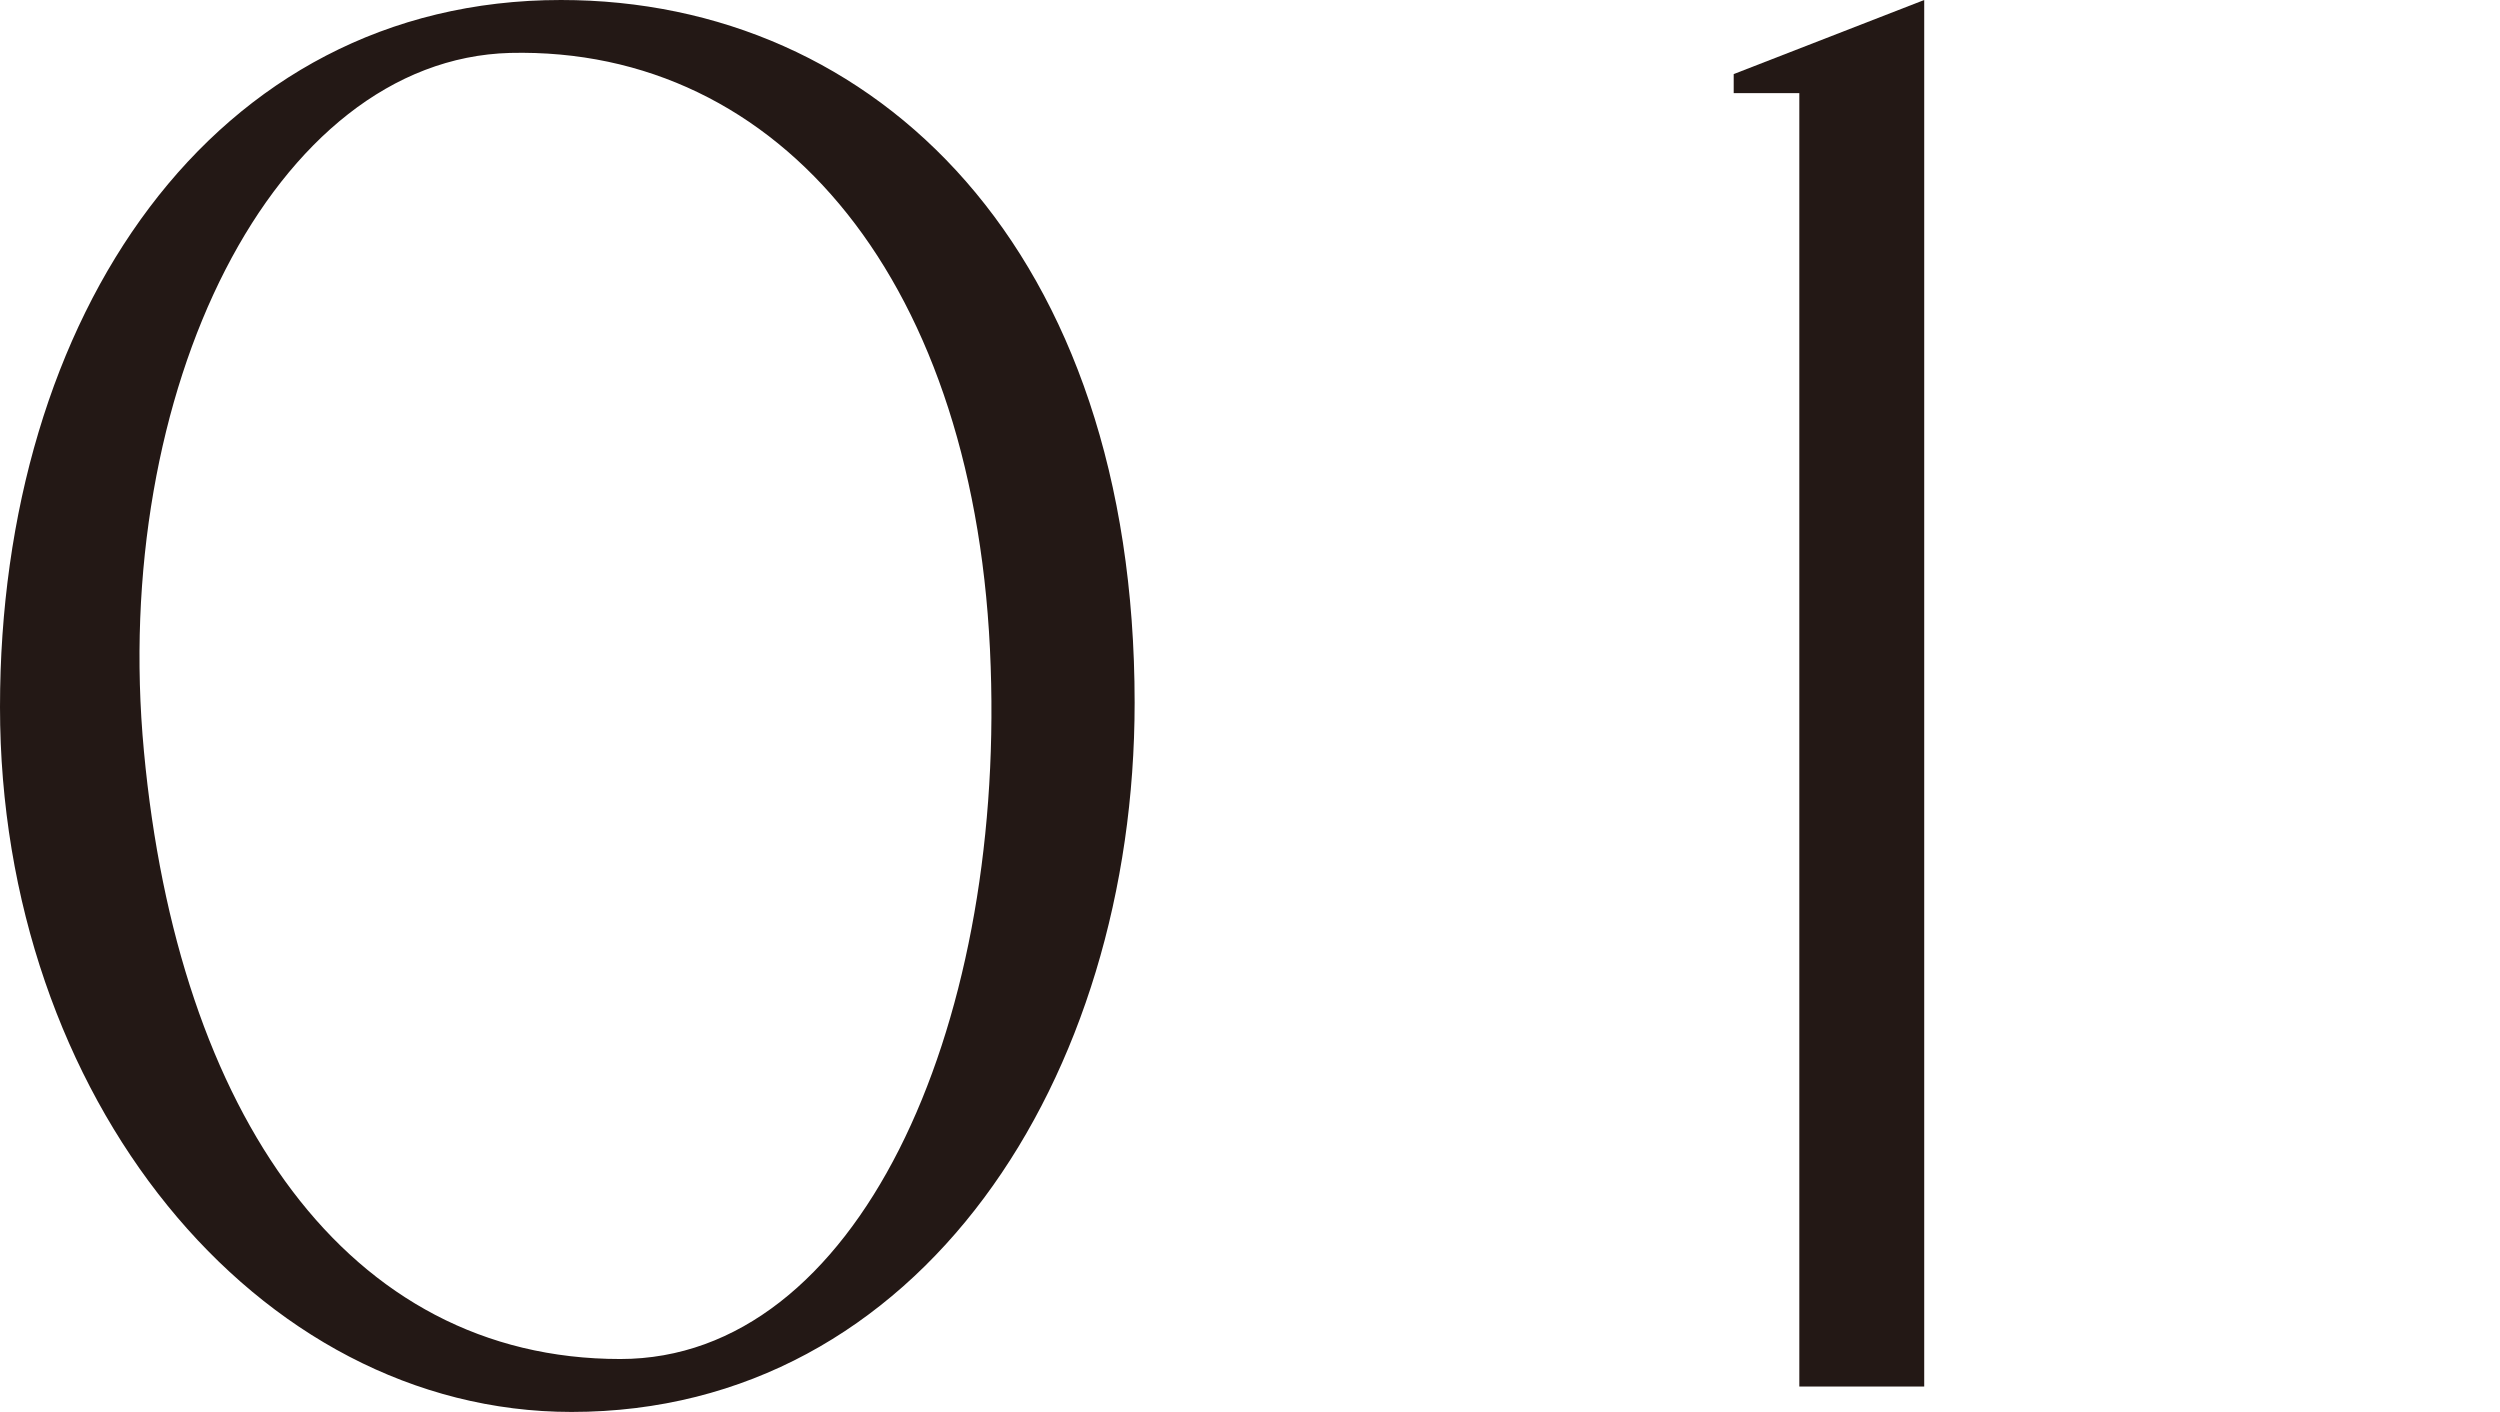
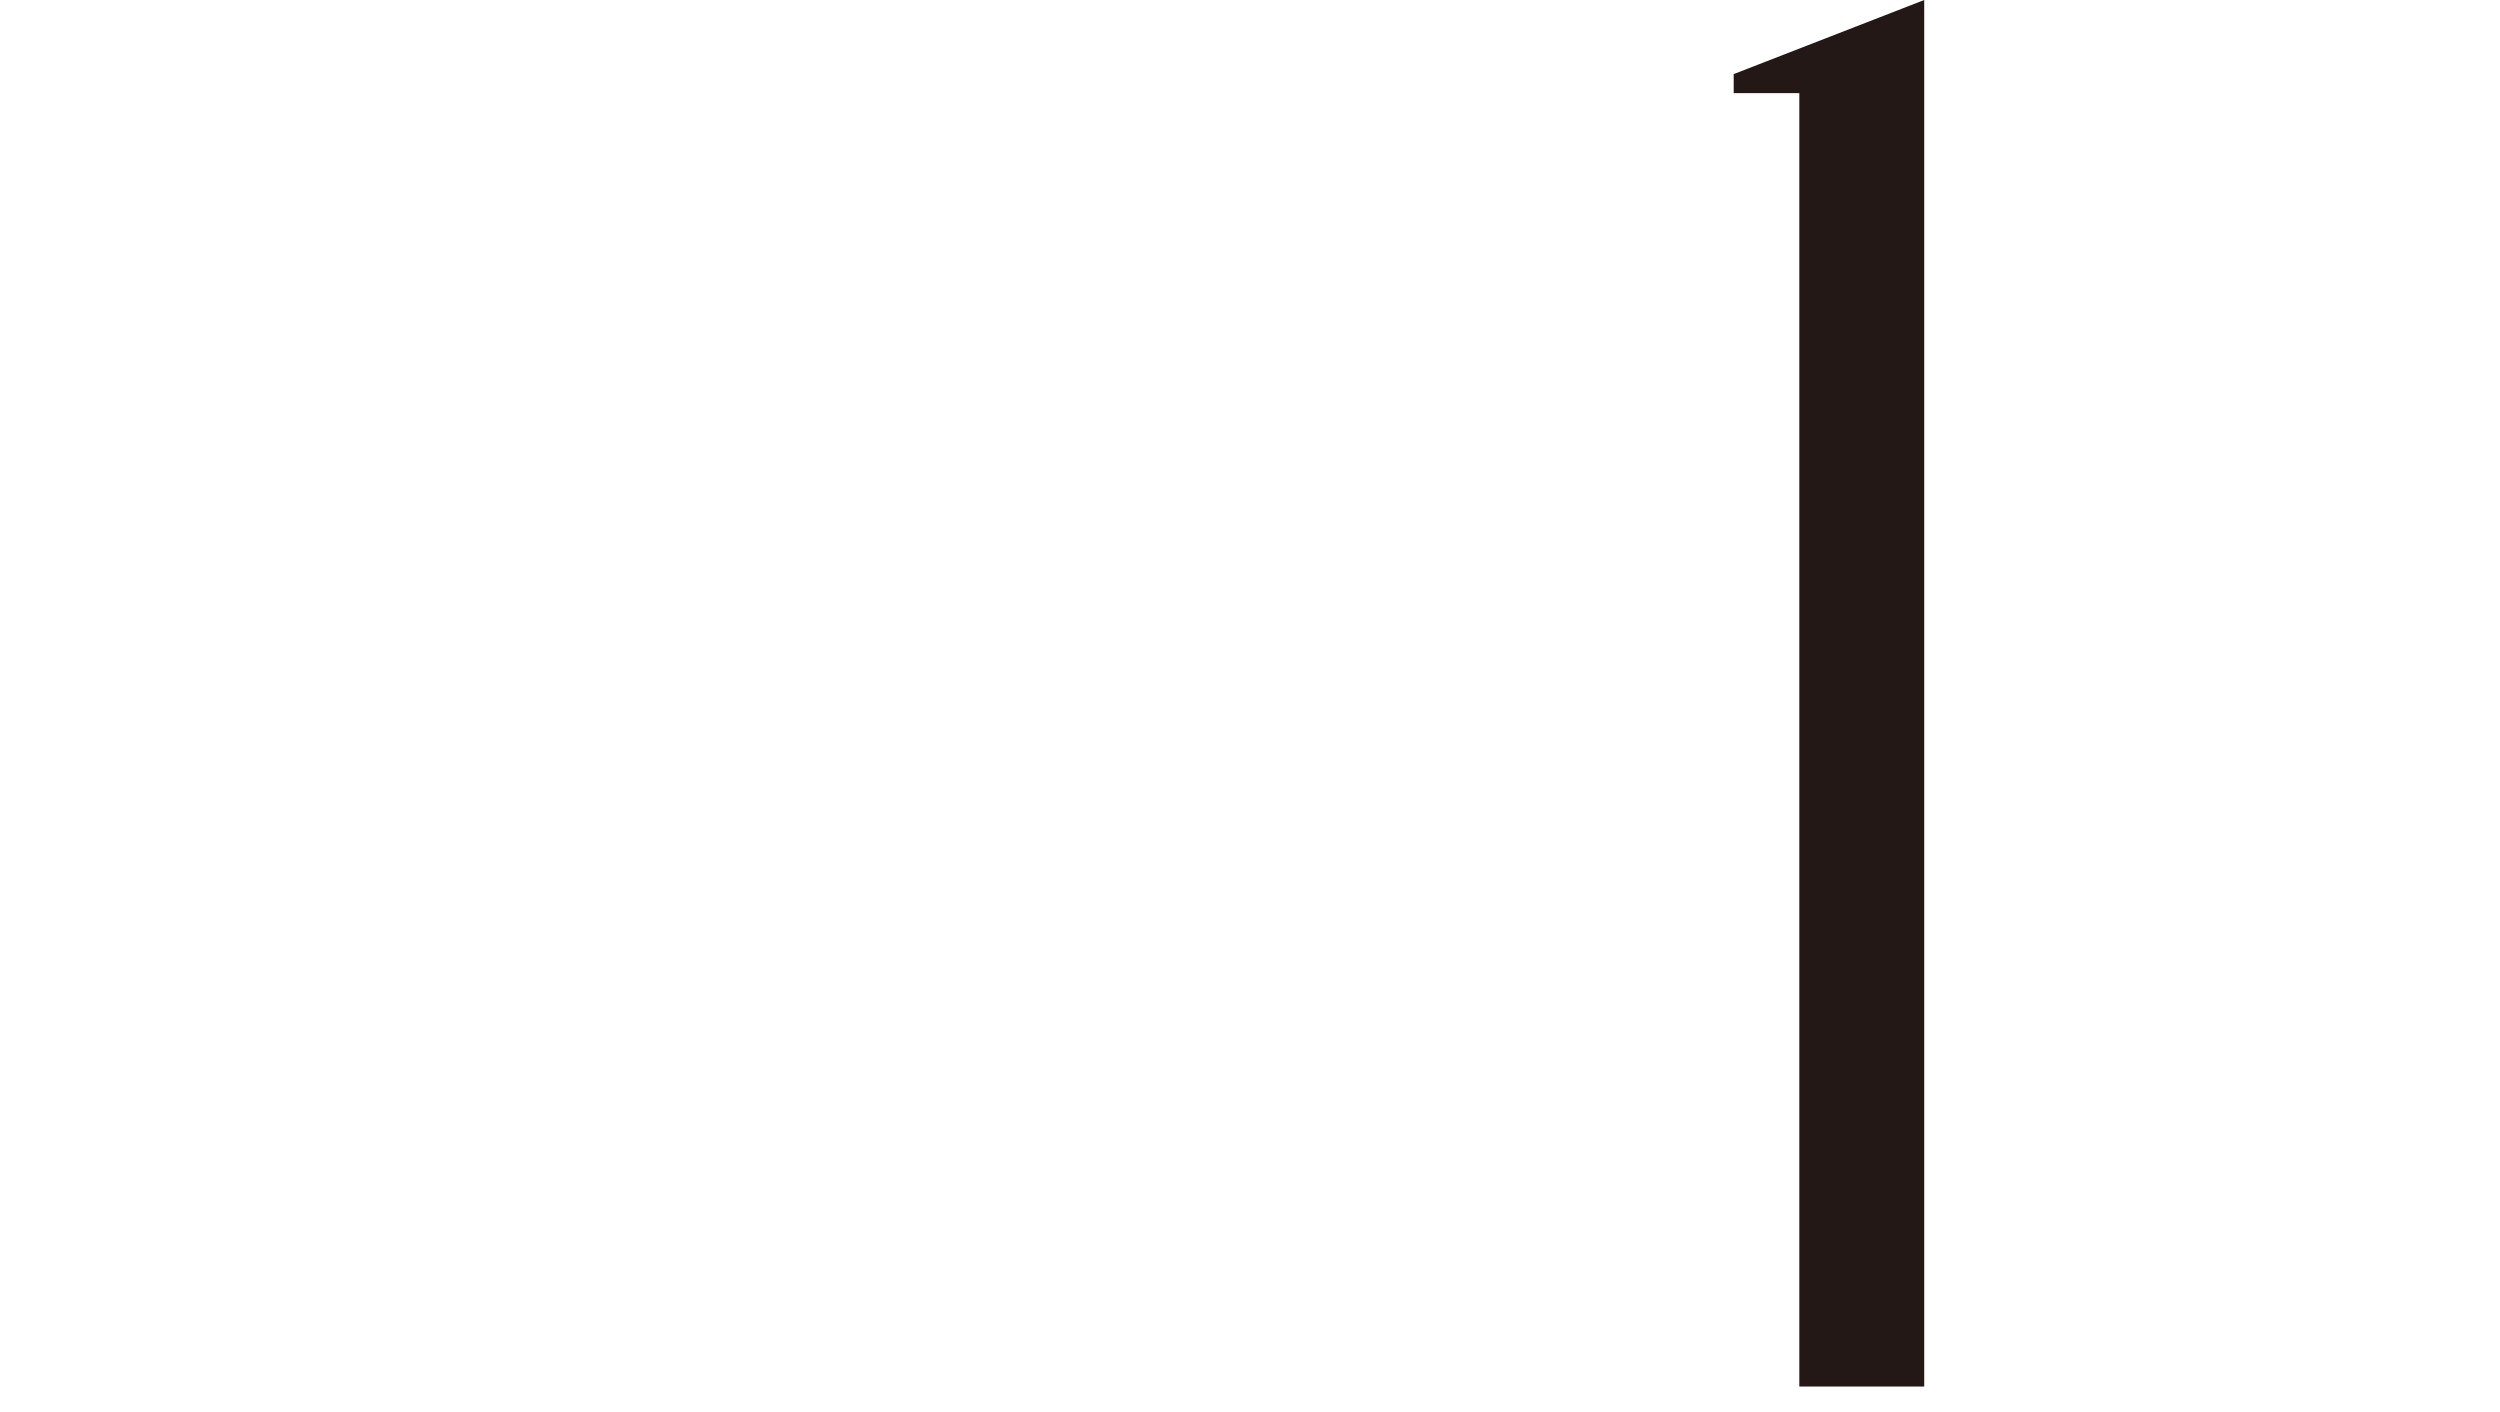
<svg xmlns="http://www.w3.org/2000/svg" id="_レイヤー_2" viewBox="0 0 59.05 33.35">
  <defs>
    <style>.cls-1{fill:none;}.cls-2{fill:#231815;}</style>
  </defs>
  <g id="design">
-     <path class="cls-2" d="M0,16.7C0,7.5,5,0,13.25,0c7.45,0,13.55,5.9,13.55,16.6,0,8.85-5.05,16.75-13.3,16.75-7.45,0-13.5-7.45-13.5-16.65ZM3.4,17.75c.8,8.55,4.8,14.35,11.25,14.35,5.6,0,9.05-7.75,8.75-16.35-.3-9.05-4.95-14.65-11.35-14.5C6.45,1.4,2.6,9.25,3.4,17.75Z" />
    <path class="cls-2" d="M40.95,2.2v-.45l4.5-1.75v32.75h-2.95V2.2h-1.55Z" />
-     <rect class="cls-1" y="14.69" width="59.05" height="5.19" />
  </g>
</svg>